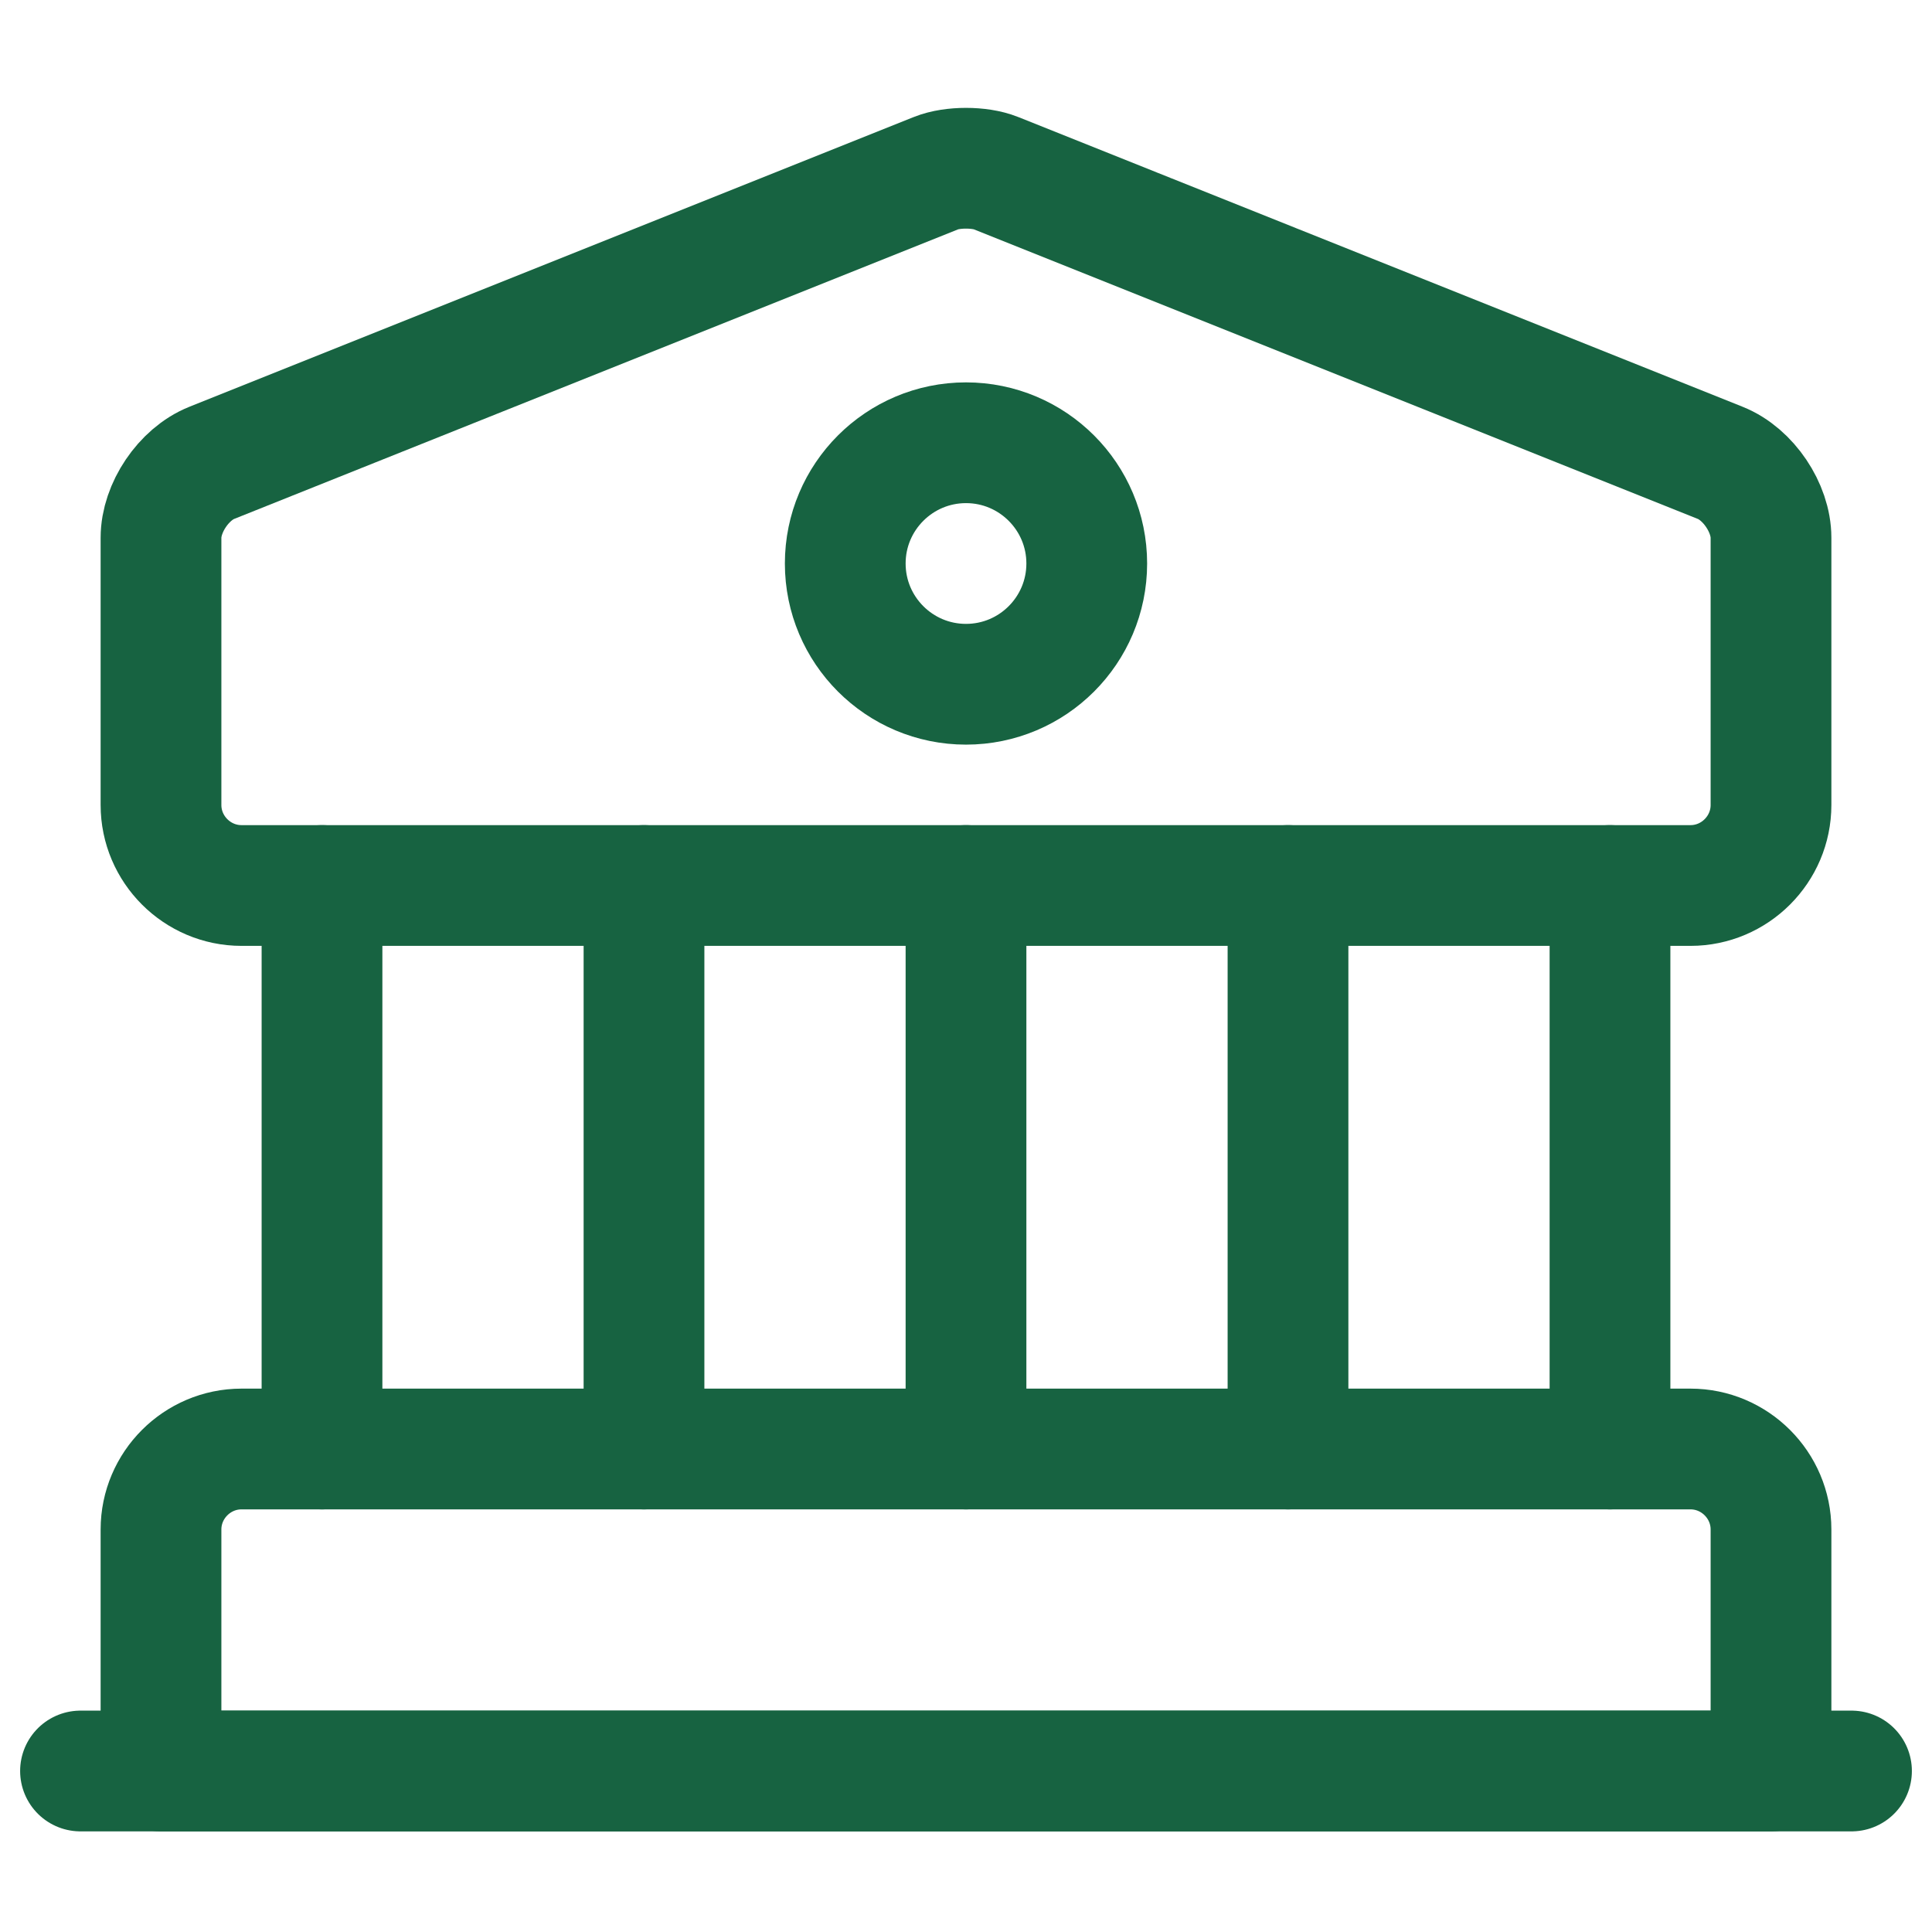
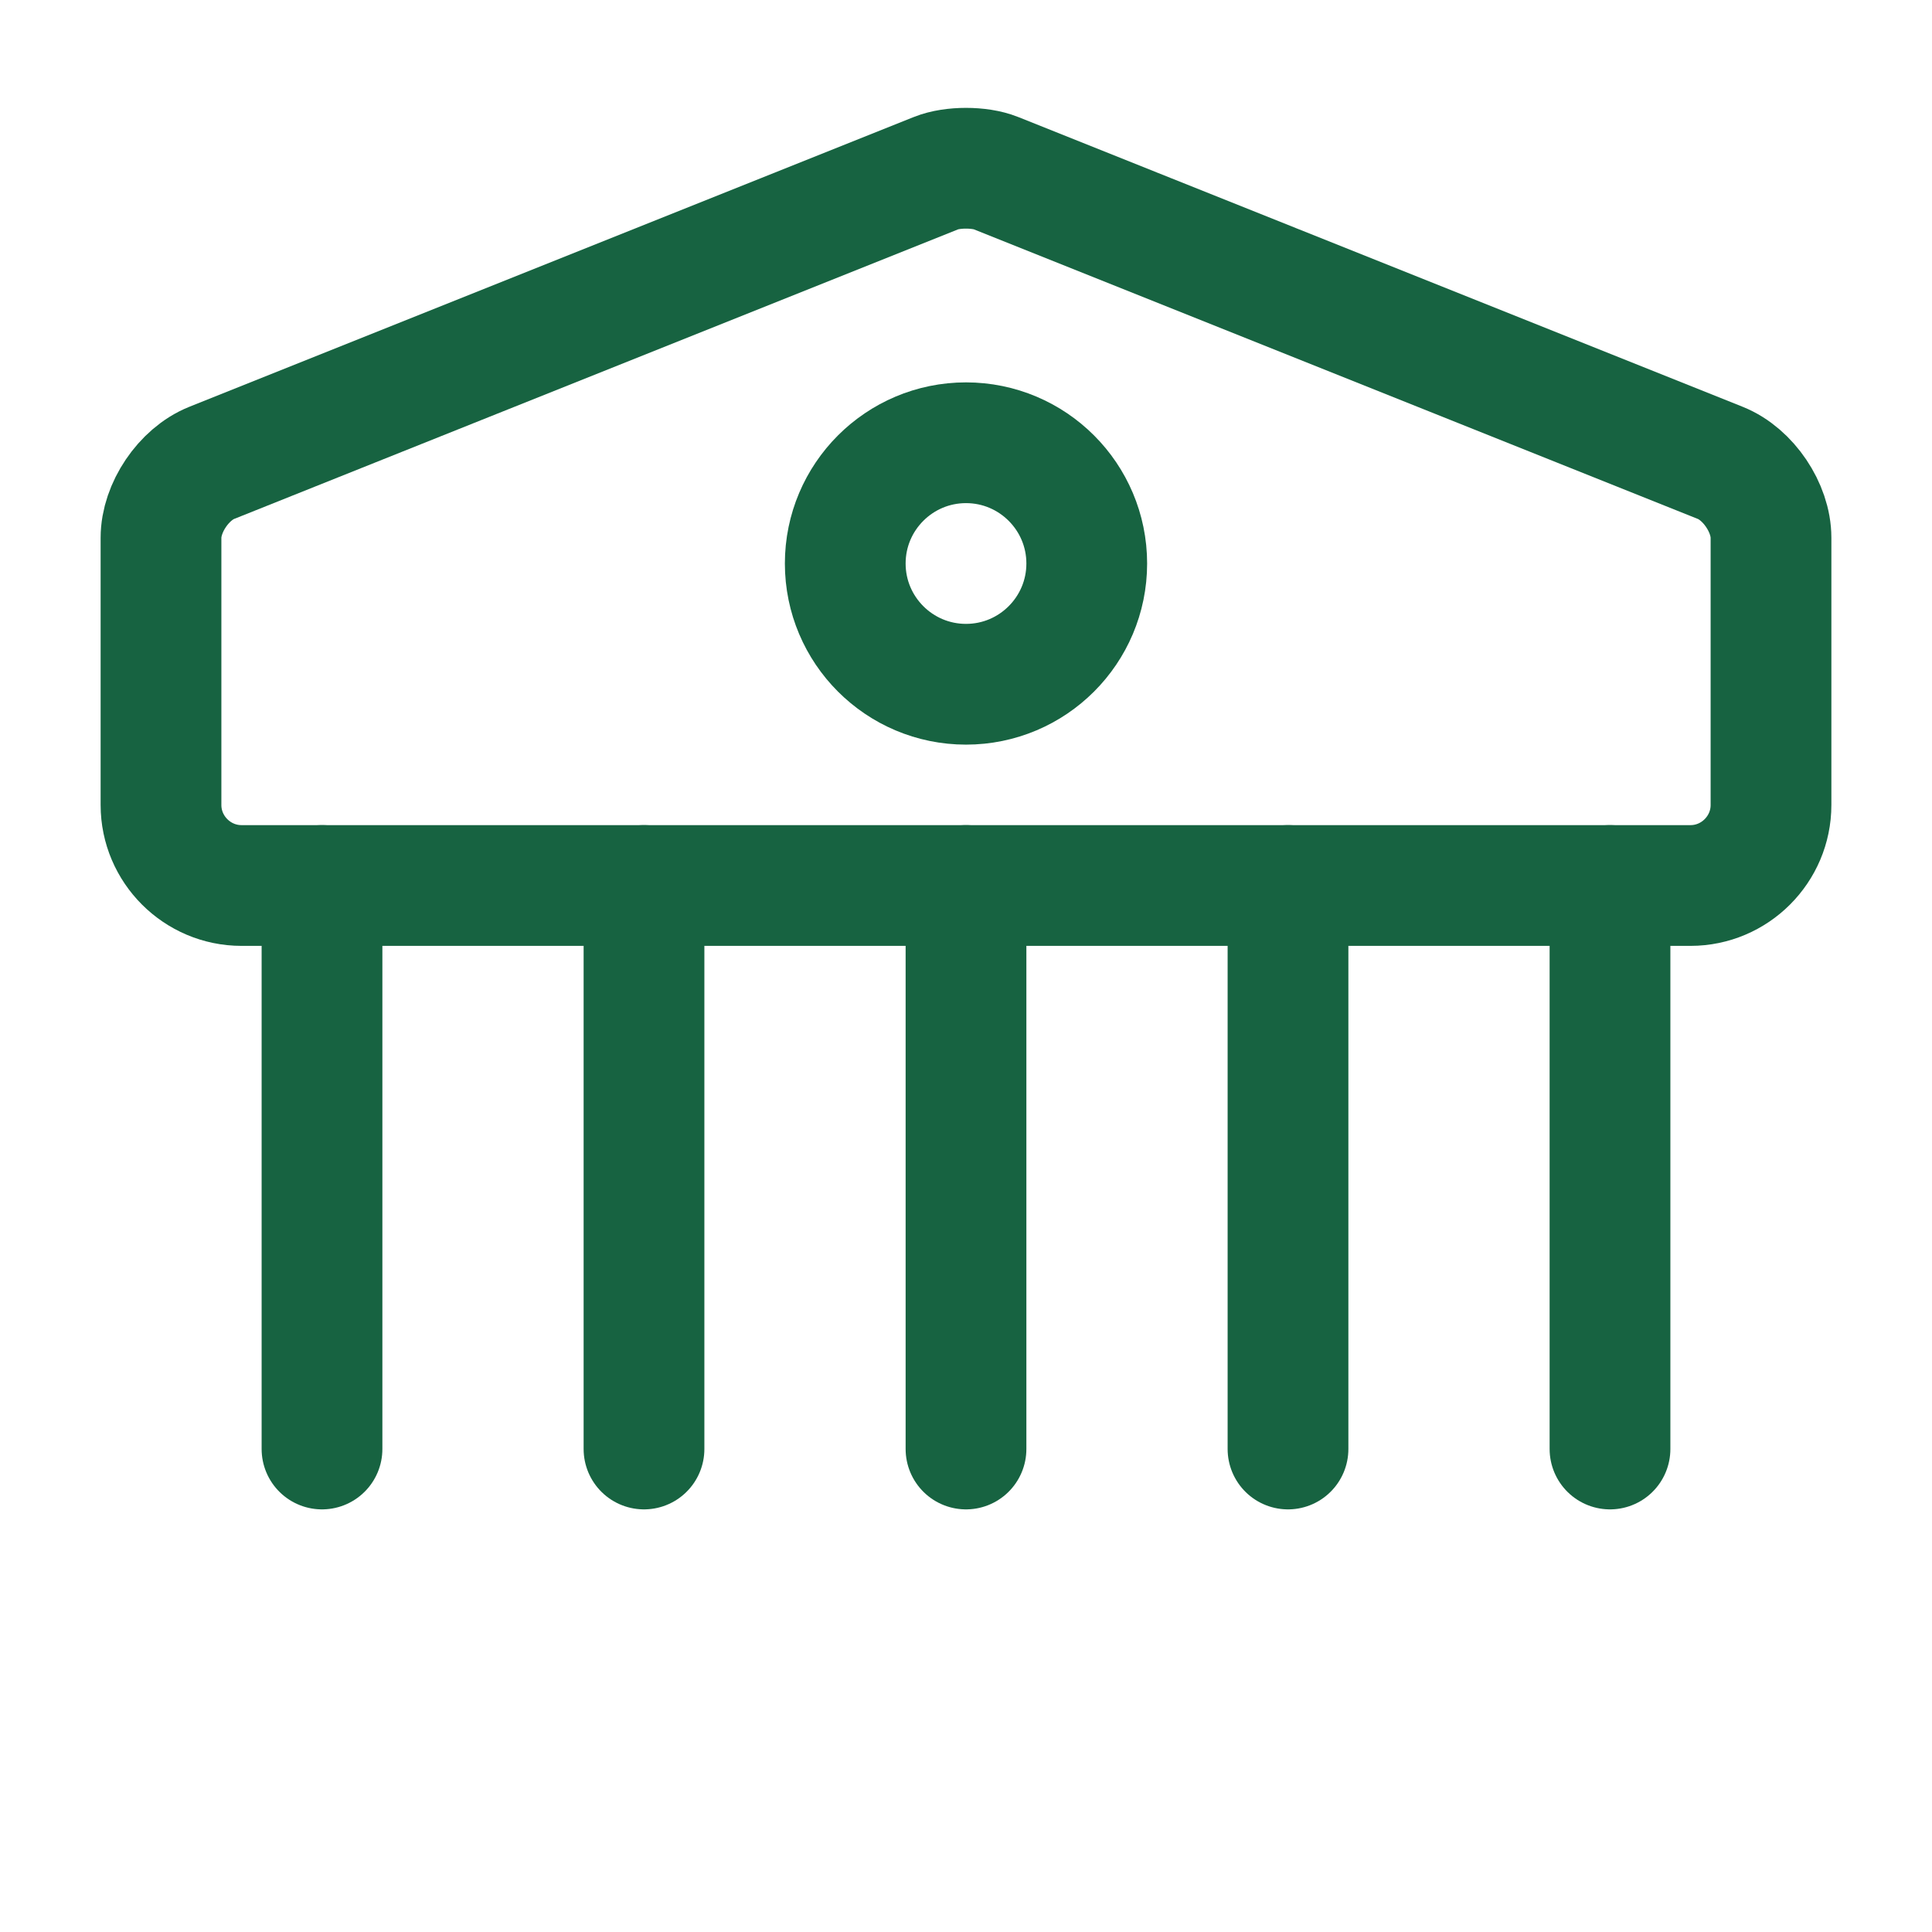
<svg xmlns="http://www.w3.org/2000/svg" width="24" height="24" viewBox="0 0 24 24" fill="none">
  <g id="Online Banking">
    <g id="Online Banking_2">
      <path id="Vector" d="M12.37 2.15L21.37 5.75C21.72 5.89 22 6.31 22 6.68V10C22 10.55 21.55 11 21 11H3C2.45 11 2 10.55 2 10V6.68C2 6.31 2.28 5.89 2.63 5.75L11.63 2.15C11.83 2.07 12.17 2.07 12.37 2.15Z" stroke="#176341" stroke-width="1.5" stroke-miterlimit="10" stroke-linecap="round" stroke-linejoin="round" />
-       <path id="Vector_2" d="M22 22H2V19C2 18.45 2.45 18 3 18H21C21.55 18 22 18.45 22 19V22Z" stroke="#176341" stroke-width="1.5" stroke-miterlimit="10" stroke-linecap="round" stroke-linejoin="round" />
      <path id="Vector_3" d="M4 18V11" stroke="#176341" stroke-width="1.5" stroke-miterlimit="10" stroke-linecap="round" stroke-linejoin="round" />
      <path id="Vector_4" d="M8 18V11" stroke="#176341" stroke-width="1.5" stroke-miterlimit="10" stroke-linecap="round" stroke-linejoin="round" />
      <path id="Vector_5" d="M12 18V11" stroke="#176341" stroke-width="1.5" stroke-miterlimit="10" stroke-linecap="round" stroke-linejoin="round" />
      <path id="Vector_6" d="M16 18V11" stroke="#176341" stroke-width="1.5" stroke-miterlimit="10" stroke-linecap="round" stroke-linejoin="round" />
      <path id="Vector_7" d="M20 18V11" stroke="#176341" stroke-width="1.5" stroke-miterlimit="10" stroke-linecap="round" stroke-linejoin="round" />
-       <path id="Vector_8" d="M1 22H23" stroke="#176341" stroke-width="1.5" stroke-miterlimit="10" stroke-linecap="round" stroke-linejoin="round" />
      <path id="Vector_9" d="M12 8.5C12.828 8.5 13.5 7.828 13.5 7C13.5 6.172 12.828 5.5 12 5.5C11.172 5.5 10.5 6.172 10.5 7C10.5 7.828 11.172 8.5 12 8.5Z" stroke="#176341" stroke-width="1.5" stroke-miterlimit="10" stroke-linecap="round" stroke-linejoin="round" />
    </g>
  </g>
</svg>